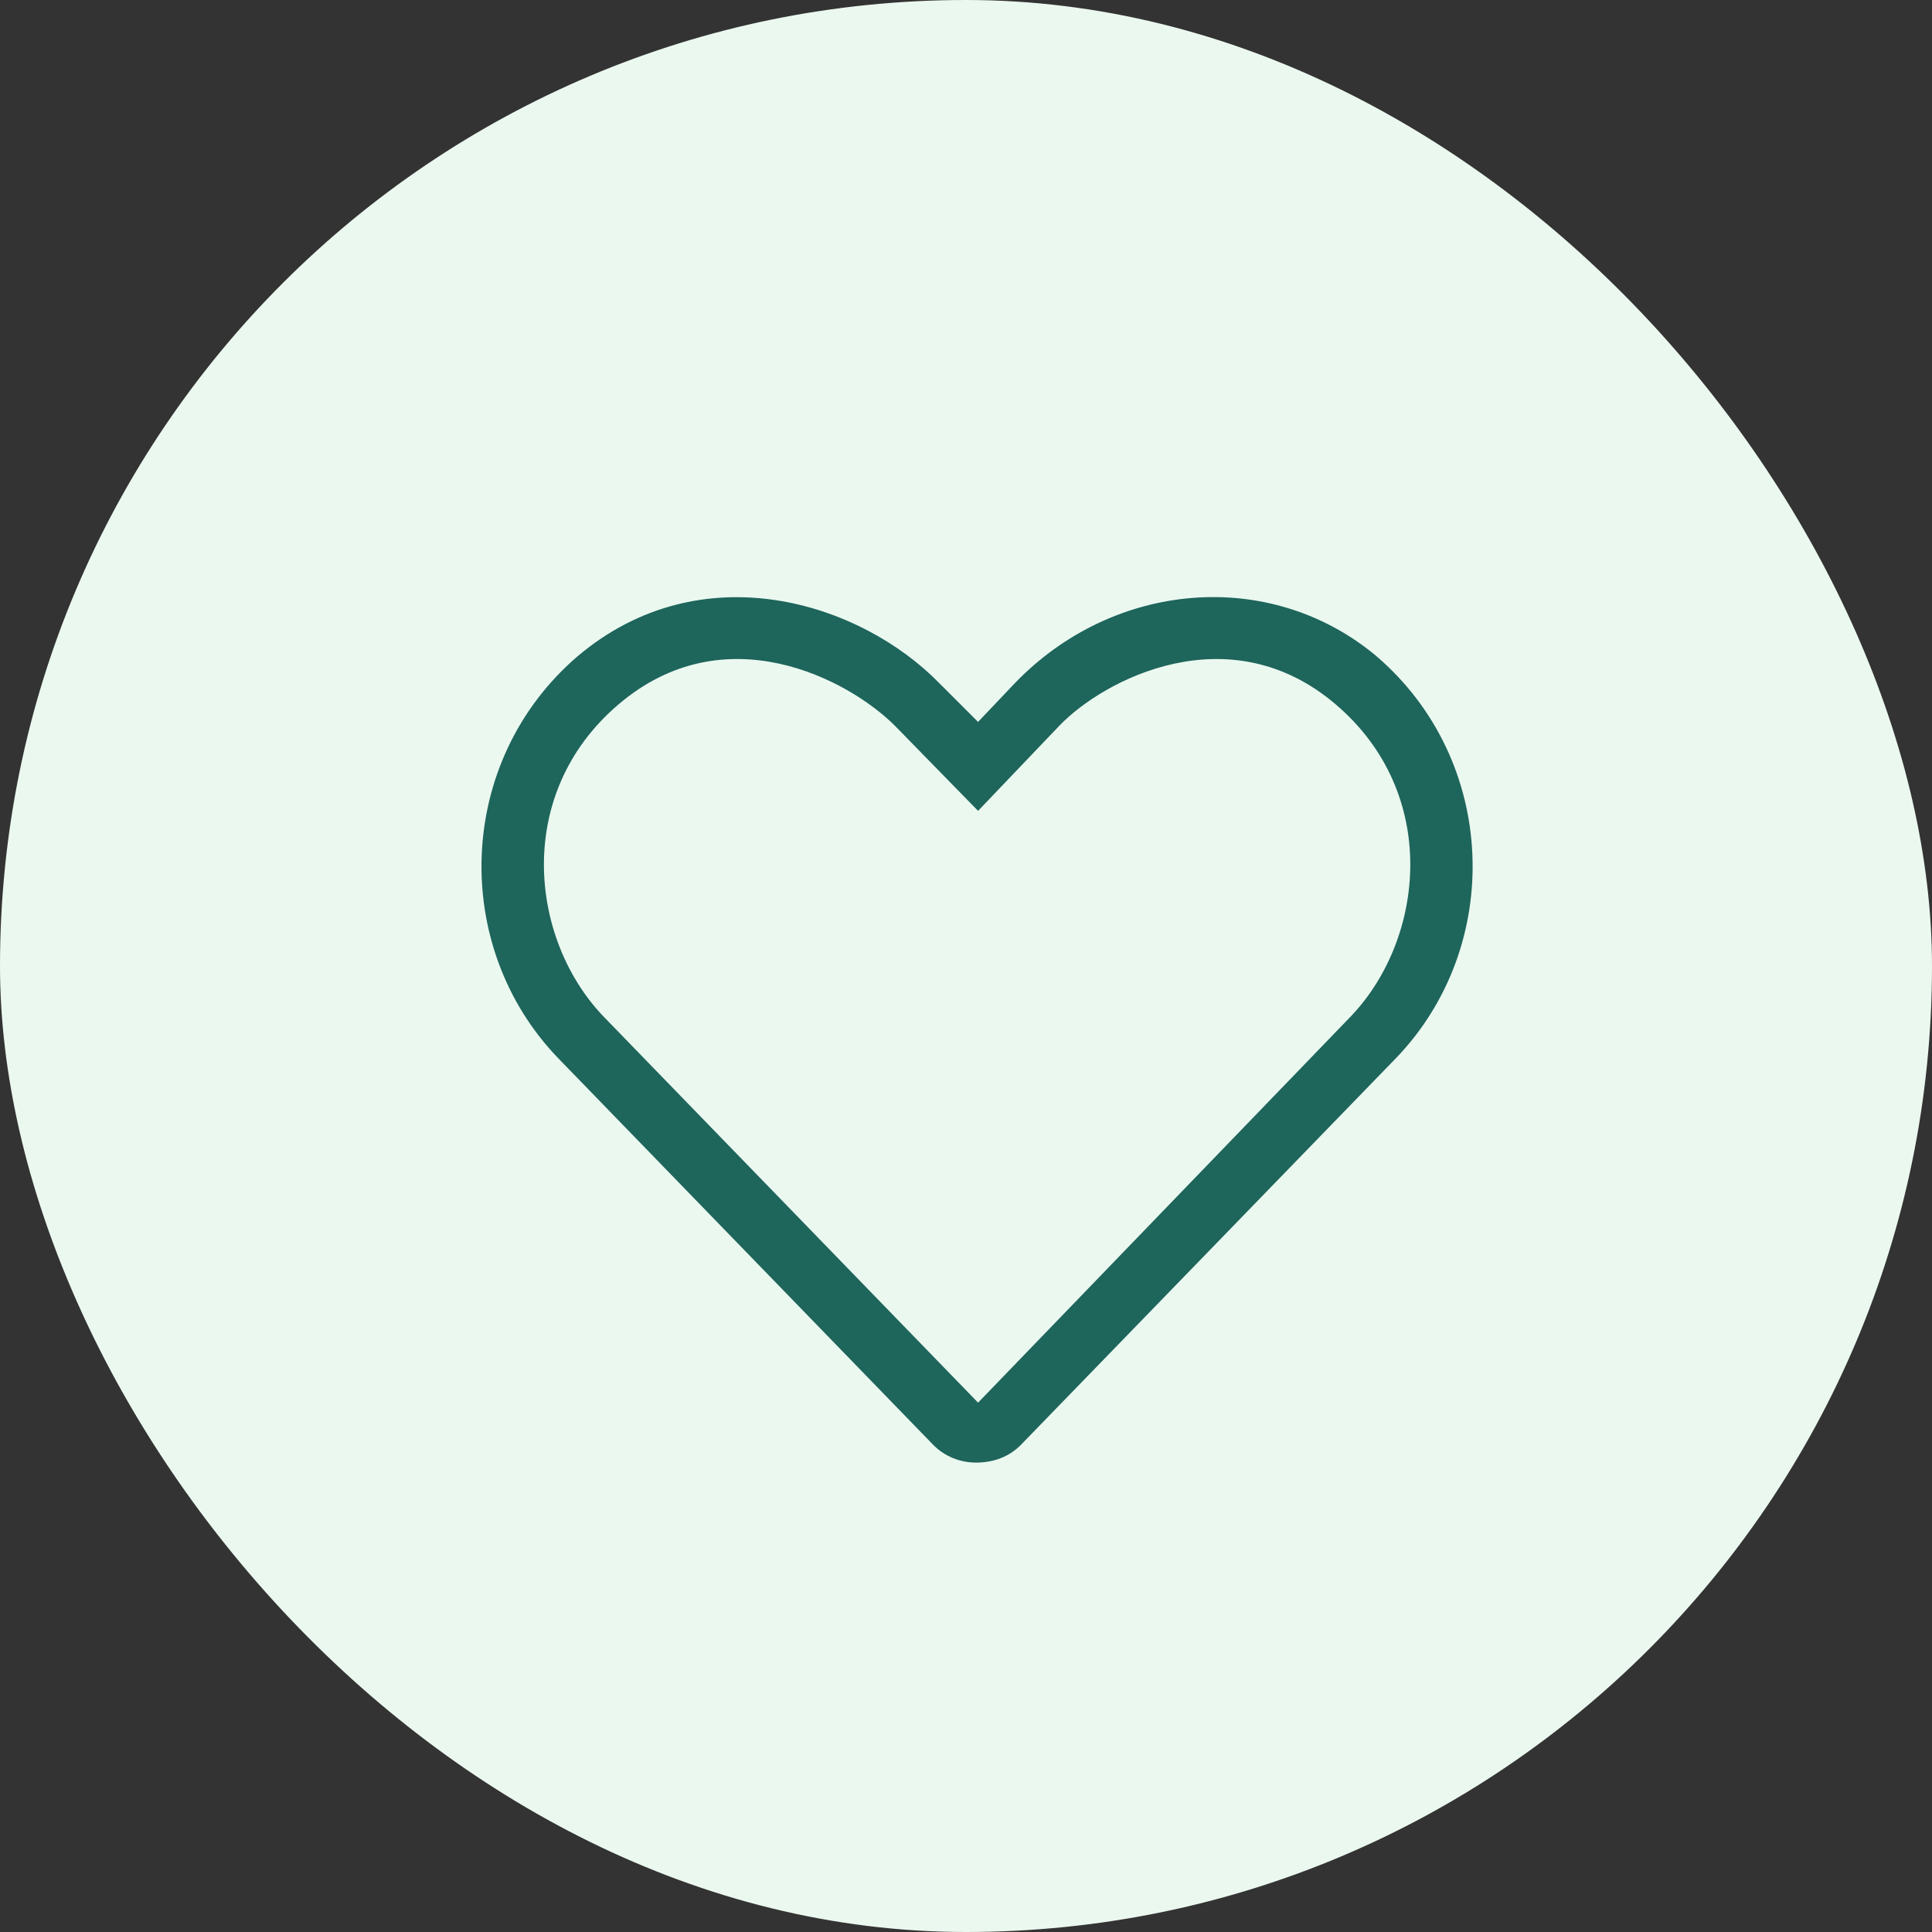
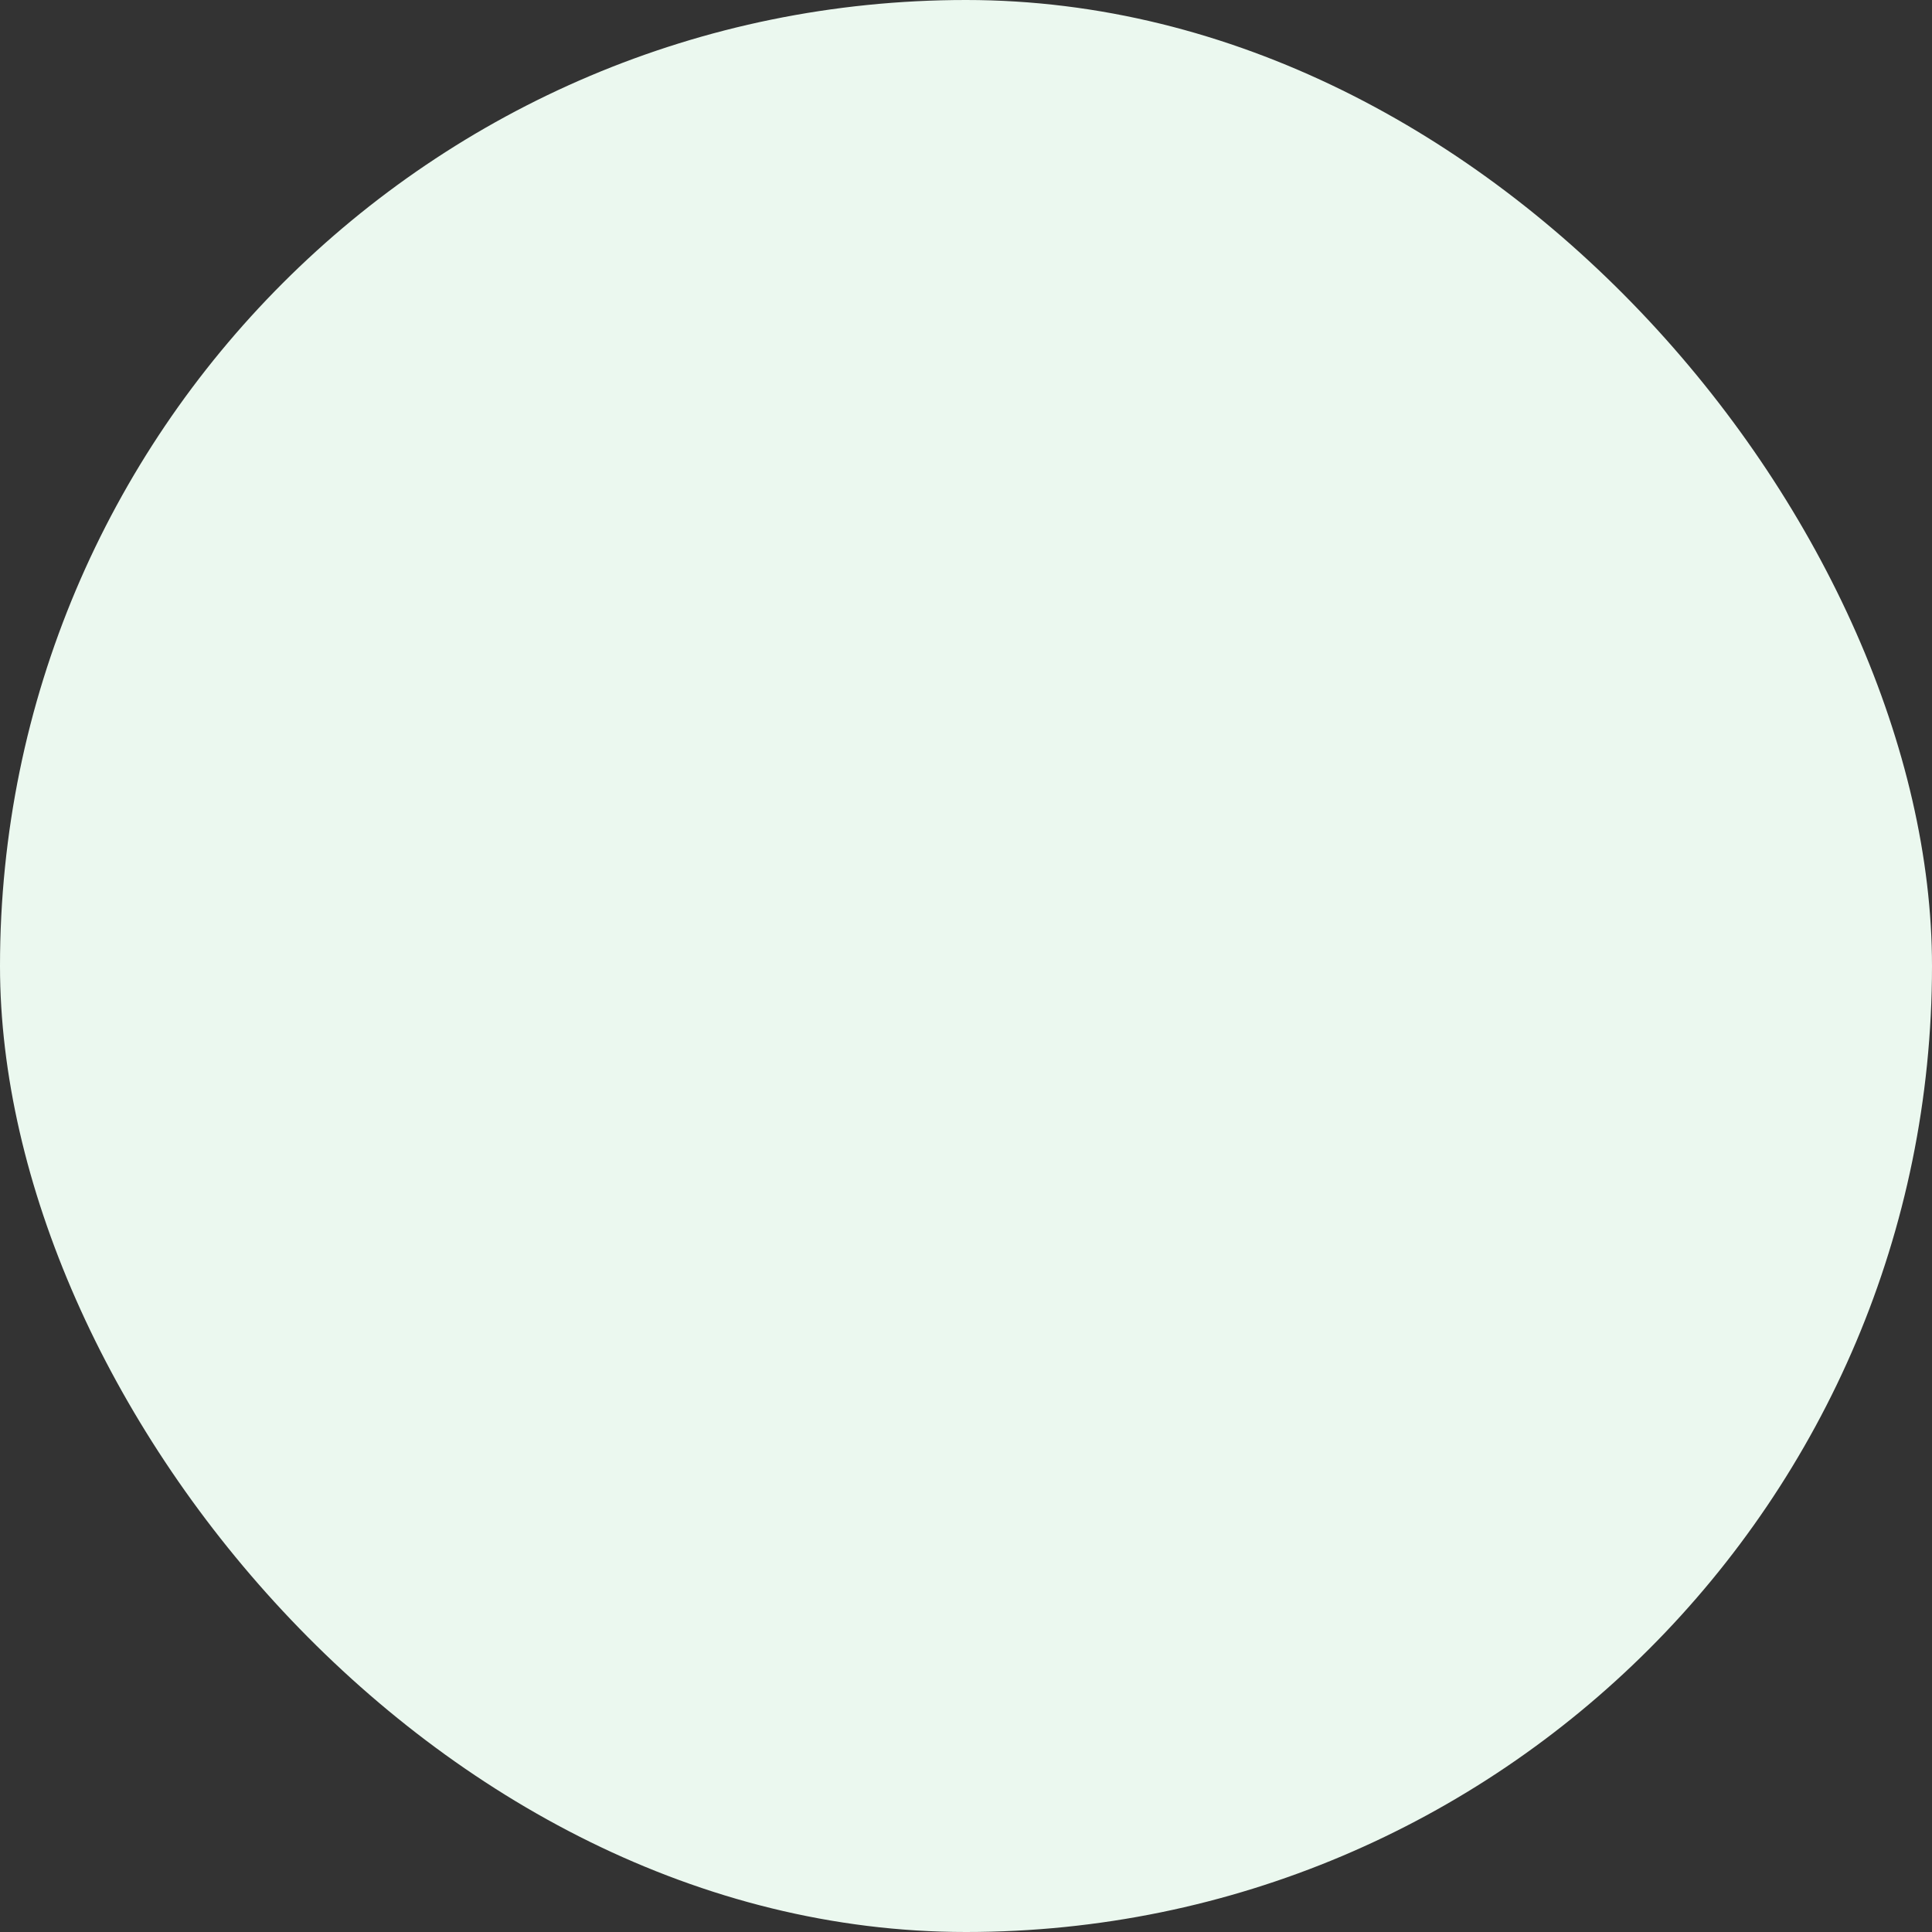
<svg xmlns="http://www.w3.org/2000/svg" fill="none" height="80" viewBox="0 0 80 80" width="80">
  <rect x="0" y="0" width="80" height="80" fill="#333333" stroke="none" />
  <rect fill="#ebf8ef" height="80" rx="40" width="80" />
-   <path d="m56.996 27.17c-4.404-3.684-10.891-3.123-14.975 1.121l-1.522 1.602-1.602-1.602c-3.283-3.363-9.85-5.445-14.975-1.121-5.045 4.324-5.285 12.012-.801 16.656l15.535 16.016c.48.48 1.121.721 1.762.721.721 0 1.361-.24 1.842-.721l15.535-16.016c4.484-4.645 4.244-12.332-.801-16.656zm-1.041 14.895-15.455 16.016-15.535-16.016c-3.043-3.203-3.684-9.209.641-12.893 4.404-3.764 9.529-1.041 11.451.881l3.443 3.523 3.363-3.523c1.842-1.922 7.047-4.644 11.451-.881 4.324 3.684 3.683 9.689.641 12.893z" fill="#1e655c" />
</svg>